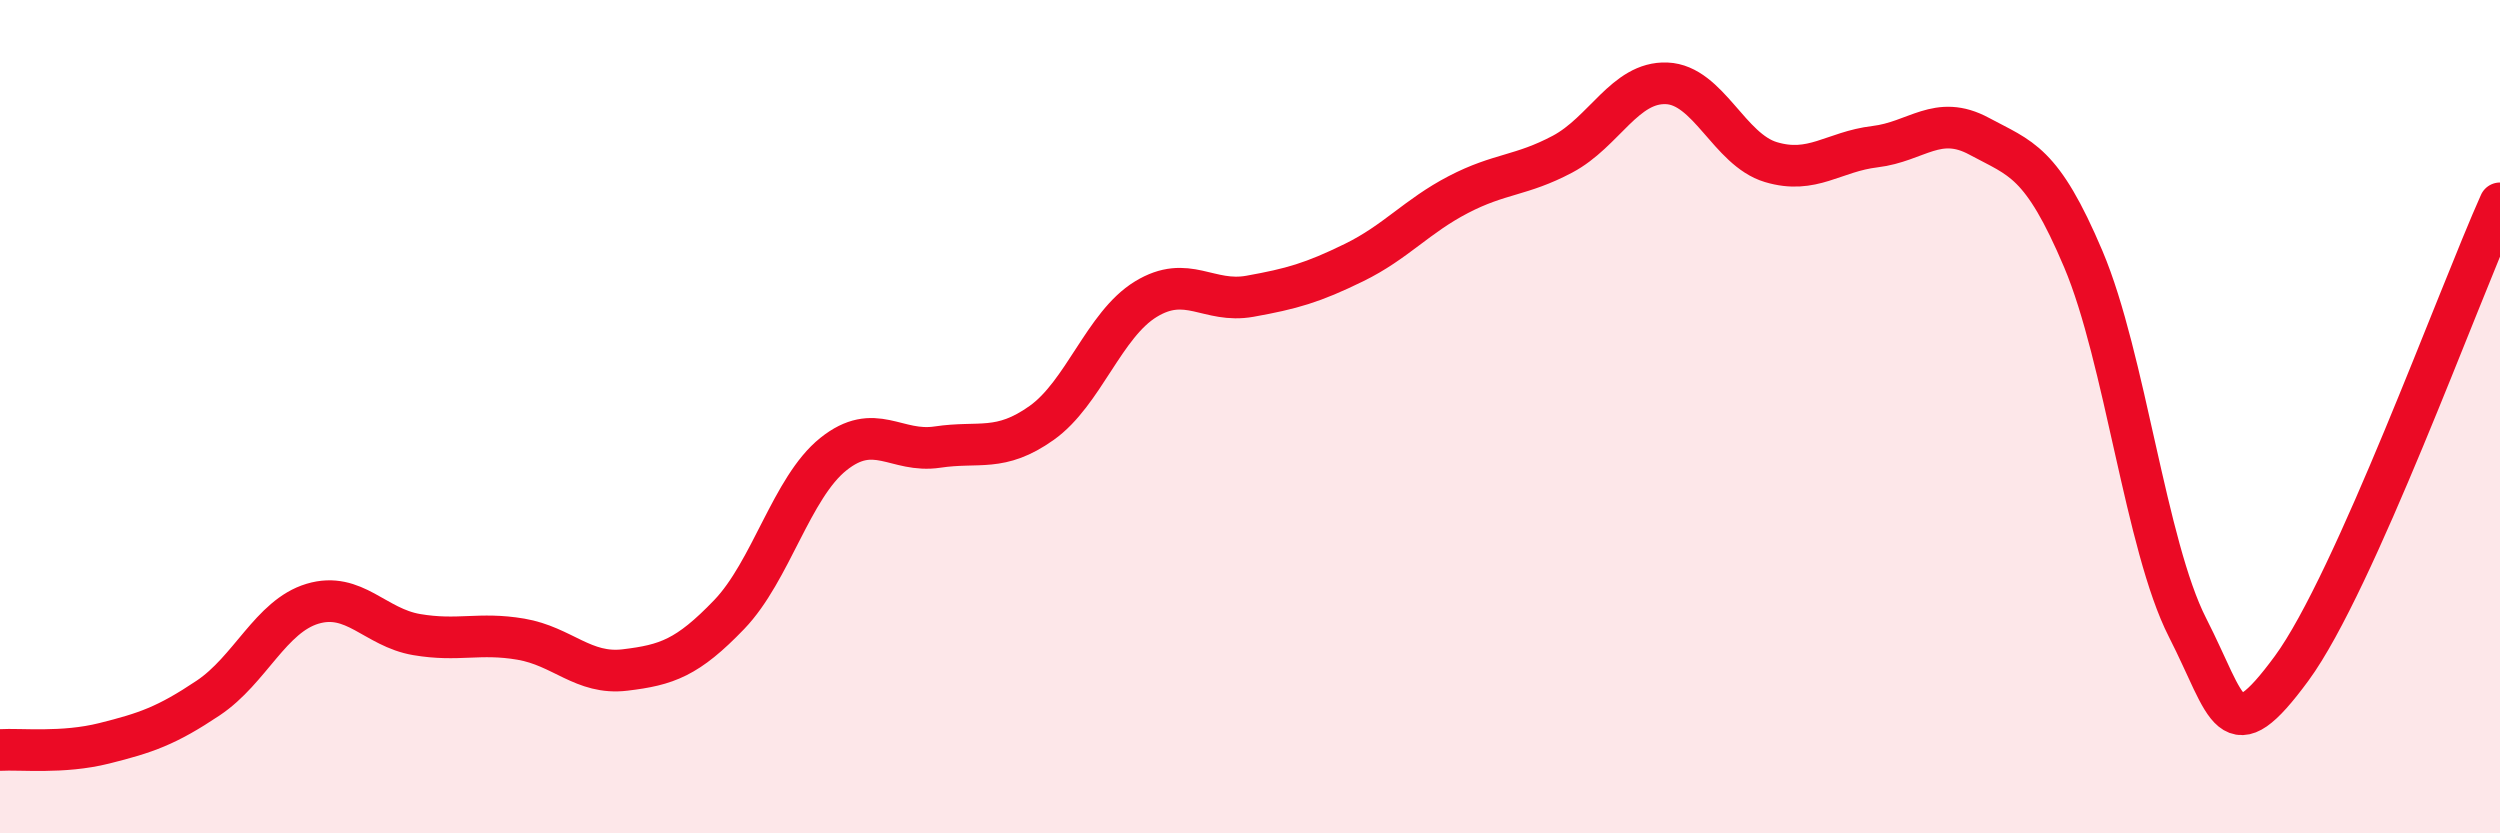
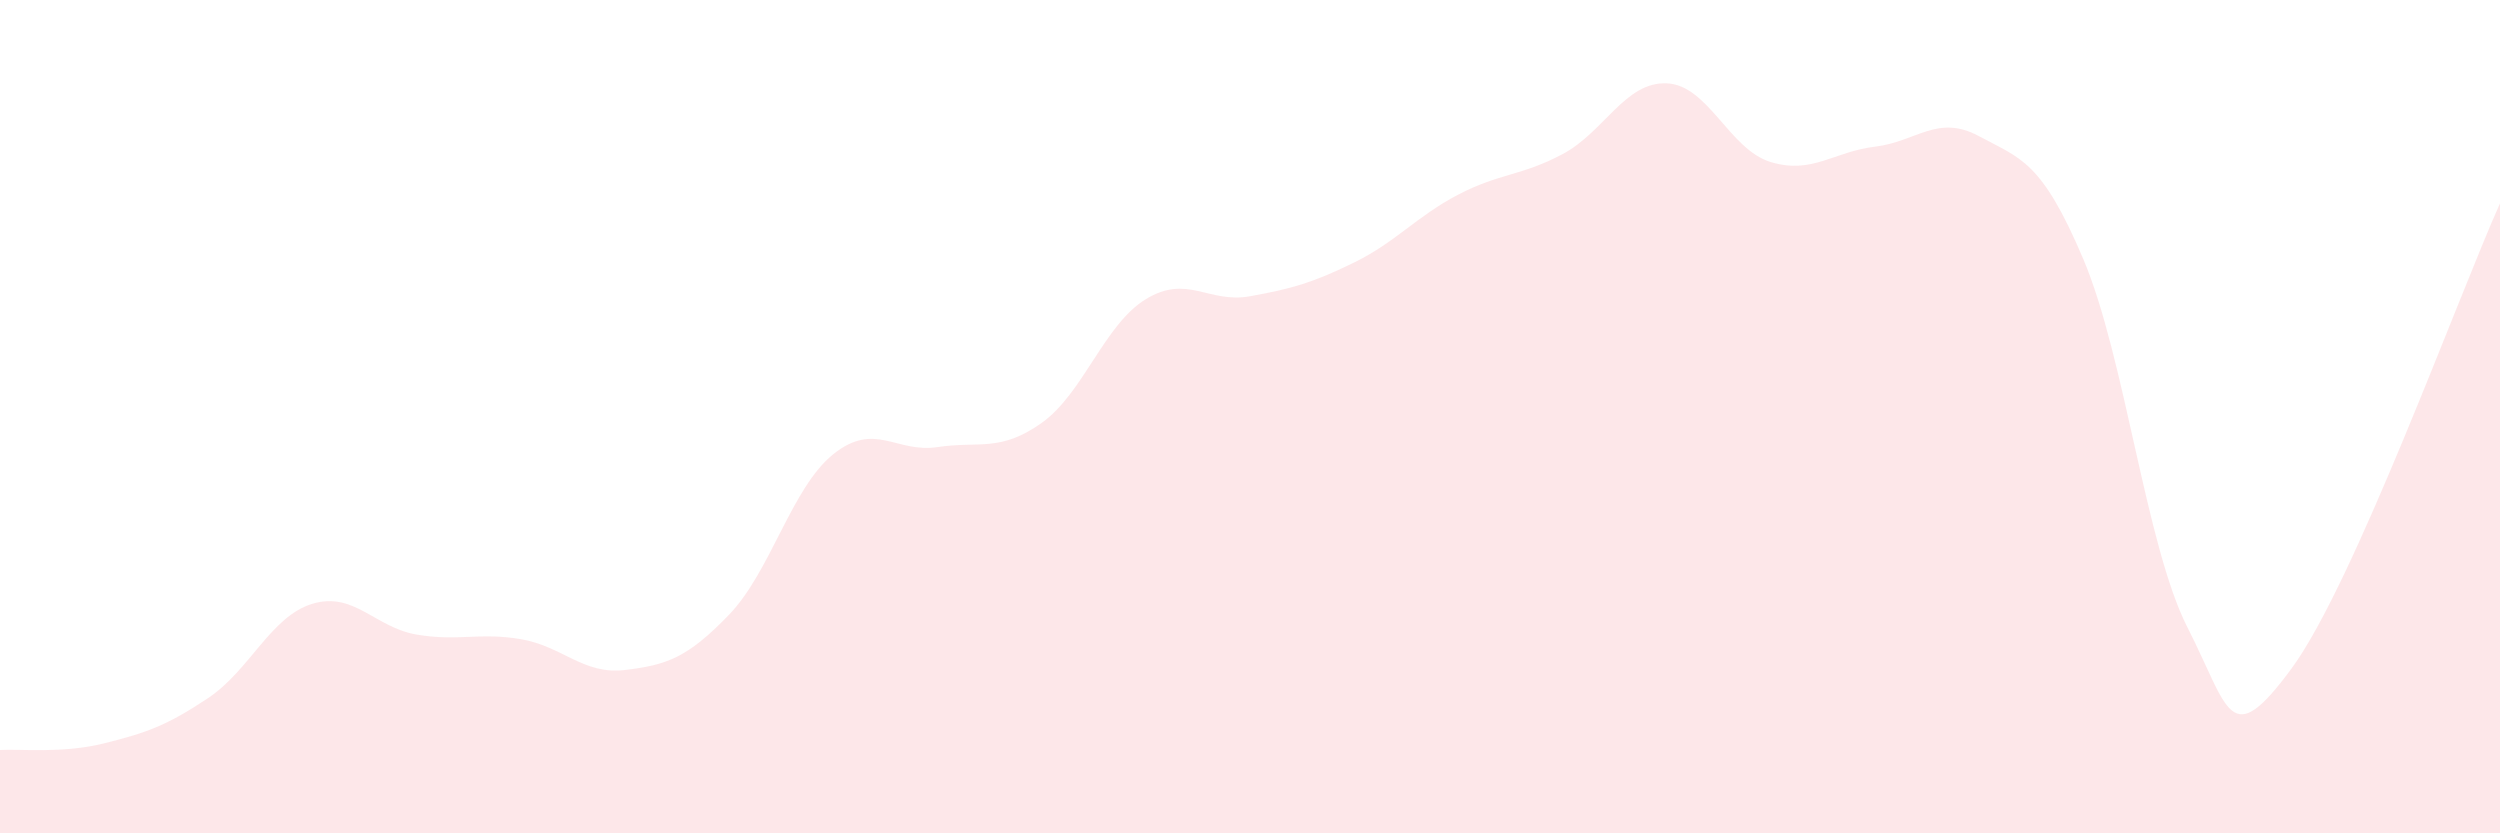
<svg xmlns="http://www.w3.org/2000/svg" width="60" height="20" viewBox="0 0 60 20">
  <path d="M 0,18 C 0.5,17.97 1.5,18.09 2.5,17.84 C 3.5,17.59 4,17.42 5,16.75 C 6,16.08 6.5,14.79 7.5,14.49 C 8.5,14.19 9,15.06 10,15.23 C 11,15.4 11.5,15.17 12.5,15.34 C 13.5,15.51 14,16.2 15,16.08 C 16,15.96 16.5,15.79 17.5,14.75 C 18.5,13.71 19,11.7 20,10.9 C 21,10.1 21.5,10.88 22.5,10.73 C 23.5,10.58 24,10.86 25,10.15 C 26,9.44 26.5,7.79 27.5,7.18 C 28.5,6.57 29,7.29 30,7.11 C 31,6.93 31.5,6.79 32.5,6.3 C 33.5,5.81 34,5.19 35,4.67 C 36,4.15 36.5,4.23 37.5,3.7 C 38.5,3.17 39,1.96 40,2 C 41,2.04 41.5,3.59 42.5,3.89 C 43.5,4.19 44,3.64 45,3.52 C 46,3.4 46.5,2.73 47.5,3.27 C 48.5,3.81 49,3.86 50,6.22 C 51,8.58 51.5,13.1 52.5,15.06 C 53.5,17.02 53.5,18.08 55,16.04 C 56.5,14 59,7.11 60,4.88L60 20L0 20Z" fill="#EB0A25" opacity="0.1" stroke-linecap="round" stroke-linejoin="round" />
-   <path d="M 0,18 C 0.5,17.97 1.5,18.09 2.5,17.84 C 3.5,17.59 4,17.42 5,16.75 C 6,16.08 6.5,14.79 7.5,14.49 C 8.5,14.19 9,15.06 10,15.23 C 11,15.4 11.5,15.17 12.5,15.34 C 13.5,15.51 14,16.2 15,16.08 C 16,15.96 16.5,15.79 17.5,14.75 C 18.5,13.71 19,11.7 20,10.9 C 21,10.1 21.5,10.88 22.5,10.73 C 23.5,10.58 24,10.86 25,10.15 C 26,9.44 26.5,7.79 27.5,7.18 C 28.5,6.57 29,7.29 30,7.11 C 31,6.93 31.5,6.79 32.5,6.3 C 33.5,5.81 34,5.19 35,4.67 C 36,4.15 36.5,4.23 37.5,3.7 C 38.5,3.17 39,1.96 40,2 C 41,2.04 41.5,3.59 42.5,3.89 C 43.5,4.19 44,3.64 45,3.52 C 46,3.4 46.5,2.73 47.5,3.27 C 48.5,3.81 49,3.86 50,6.22 C 51,8.58 51.5,13.1 52.5,15.06 C 53.5,17.02 53.5,18.08 55,16.04 C 56.5,14 59,7.11 60,4.88" stroke="#EB0A25" stroke-width="1" fill="none" stroke-linecap="round" stroke-linejoin="round" />
</svg>